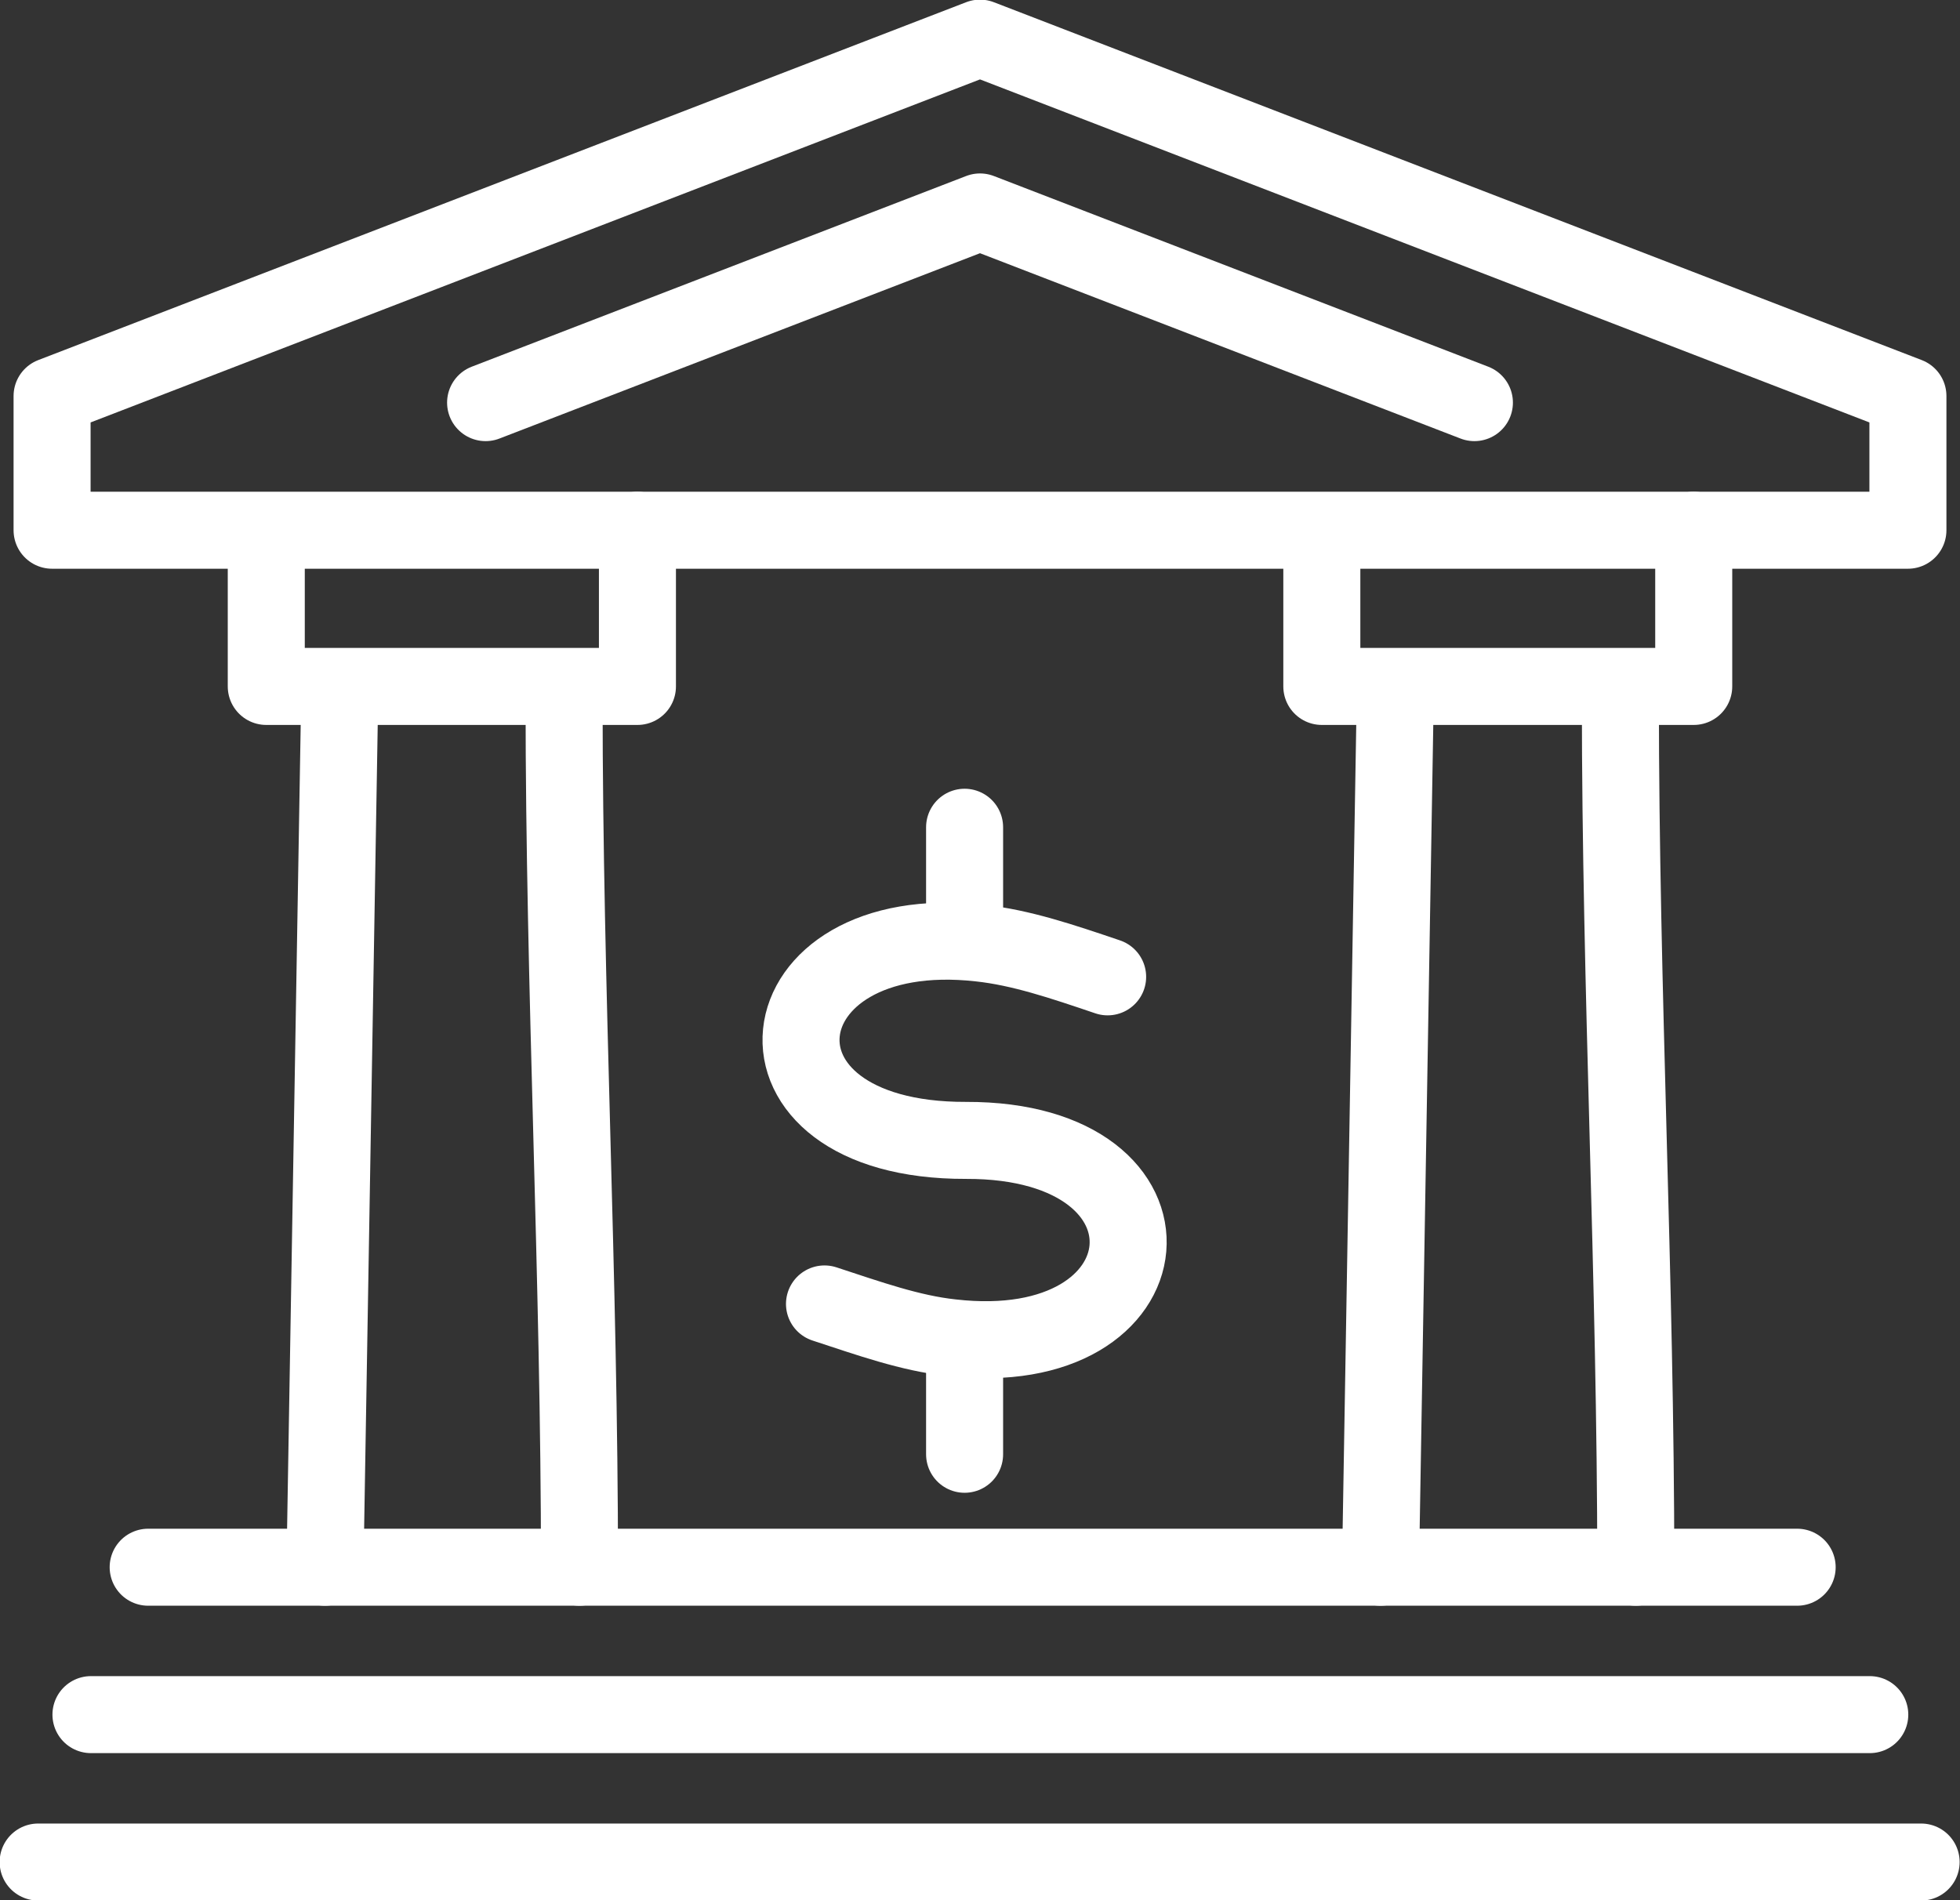
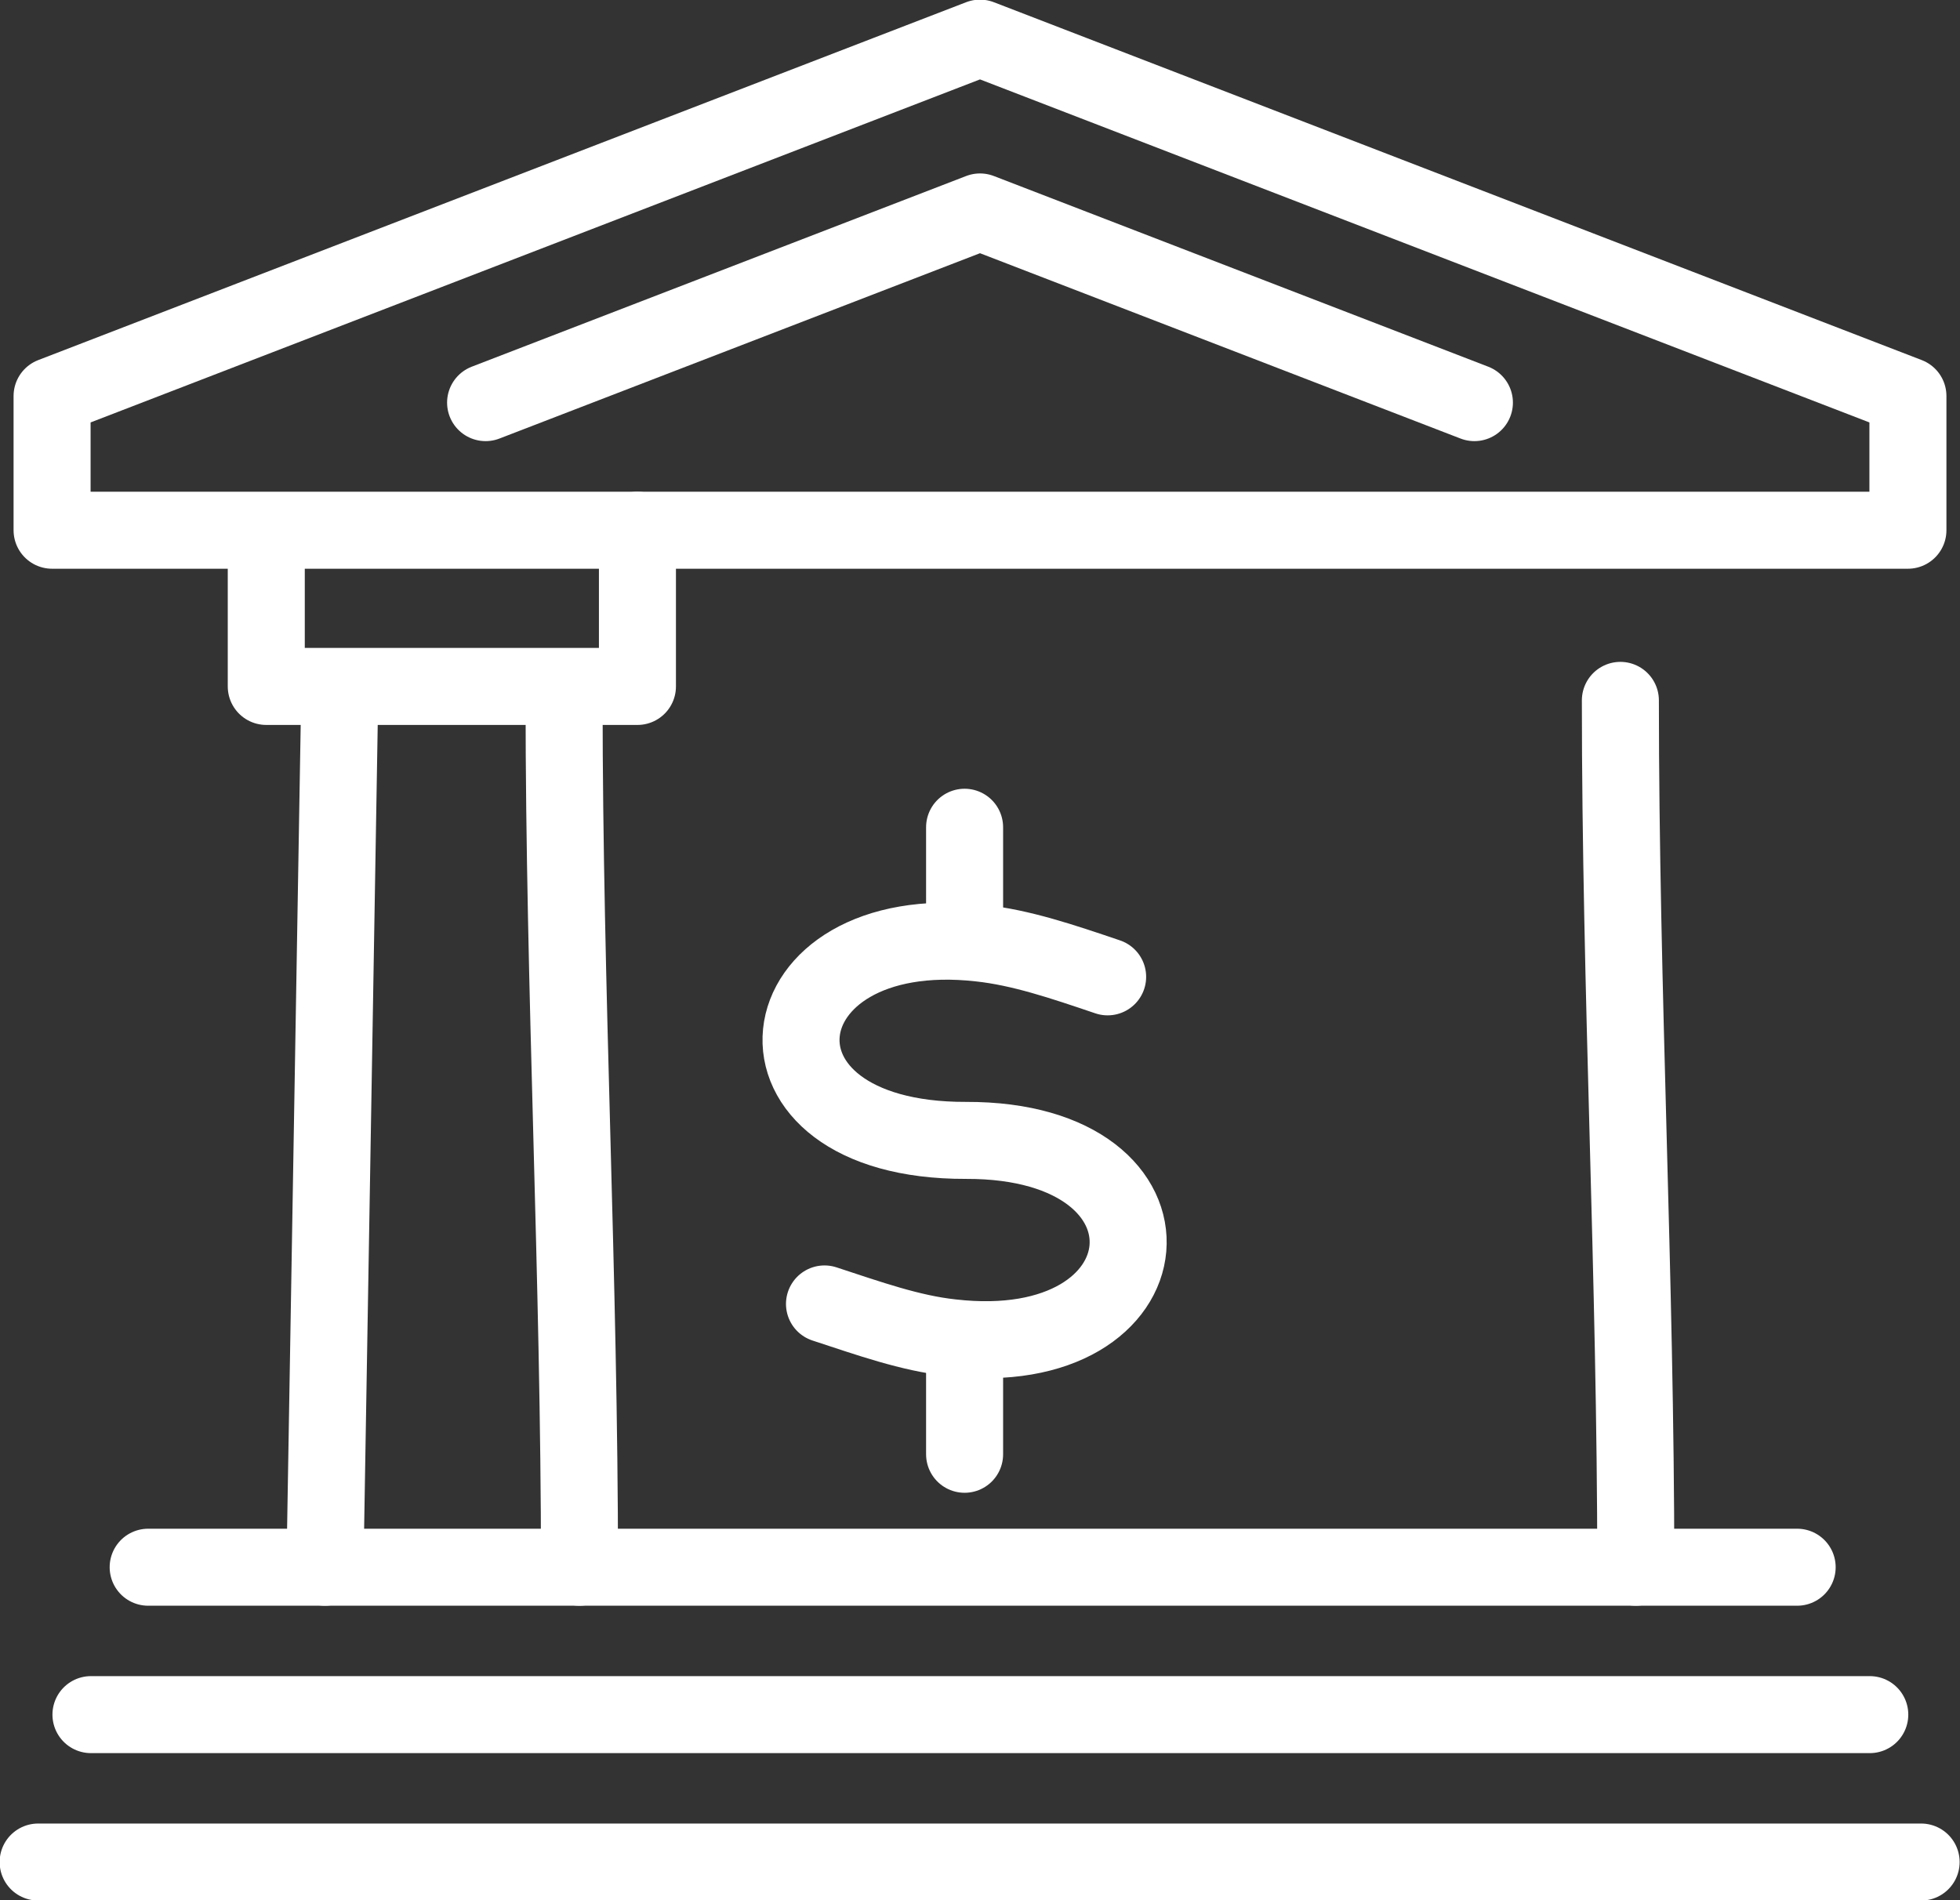
<svg xmlns="http://www.w3.org/2000/svg" version="1.1" id="_レイヤー_2" x="0px" y="0px" viewBox="0 0 267.2 259.1" style="enable-background:new 0 0 267.2 259.1;" xml:space="preserve">
  <rect x="0" y="0" width="267.2" height="259.1" fill="#333333" stroke="none" />
  <style type="text/css">
	.st0{fill:none;stroke:#FFFFFF;stroke-width:10.5;stroke-linecap:round;stroke-linejoin:round;}
</style>
  <g id="_レイヤー_1-2">
    <line class="st0" x1="20.2" y1="213.7" x2="245" y2="213.7" />
    <line class="st0" x1="12.4" y1="233.8" x2="254.9" y2="233.8" />
    <line class="st0" x1="5.2" y1="253.9" x2="261.9" y2="253.9" />
    <polygon class="st0" points="260.1,54 133.6,5.2 7.1,54 7.1,72.3 260.1,72.3 260.1,54  " />
    <line class="st0" x1="131.5" y1="112.8" x2="131.5" y2="126.2" />
    <line class="st0" x1="131.5" y1="184.9" x2="131.5" y2="198.3" />
    <path class="st0" d="M151,133.2c-6.2-2.1-11.8-4-17.4-4.6c-30.2-3.4-34.1,27-1.9,26.9c31.2-0.1,28.3,30.4-2,26.9   c-5.6-0.6-11.2-2.6-17.3-4.6" />
    <line class="st0" x1="46.3" y1="95.5" x2="44.3" y2="213.7" />
    <path class="st0" d="M76.9,95.5c0,39.4,2.1,78.8,2.1,118.2" />
-     <line class="st0" x1="190.2" y1="95.5" x2="188.2" y2="213.7" />
    <path class="st0" d="M220.9,95.5c0,39.4,2.1,78.8,2.1,118.2" />
    <polyline class="st0" points="201,54.9 133.6,28.9 66.2,54.9  " />
    <polyline class="st0" points="36.3,75.8 36.3,93.6 86.9,93.6 86.9,72.3  " />
-     <polyline class="st0" points="180.2,75.8 180.2,93.6 230.9,93.6 230.9,72.3  " />
  </g>
</svg>